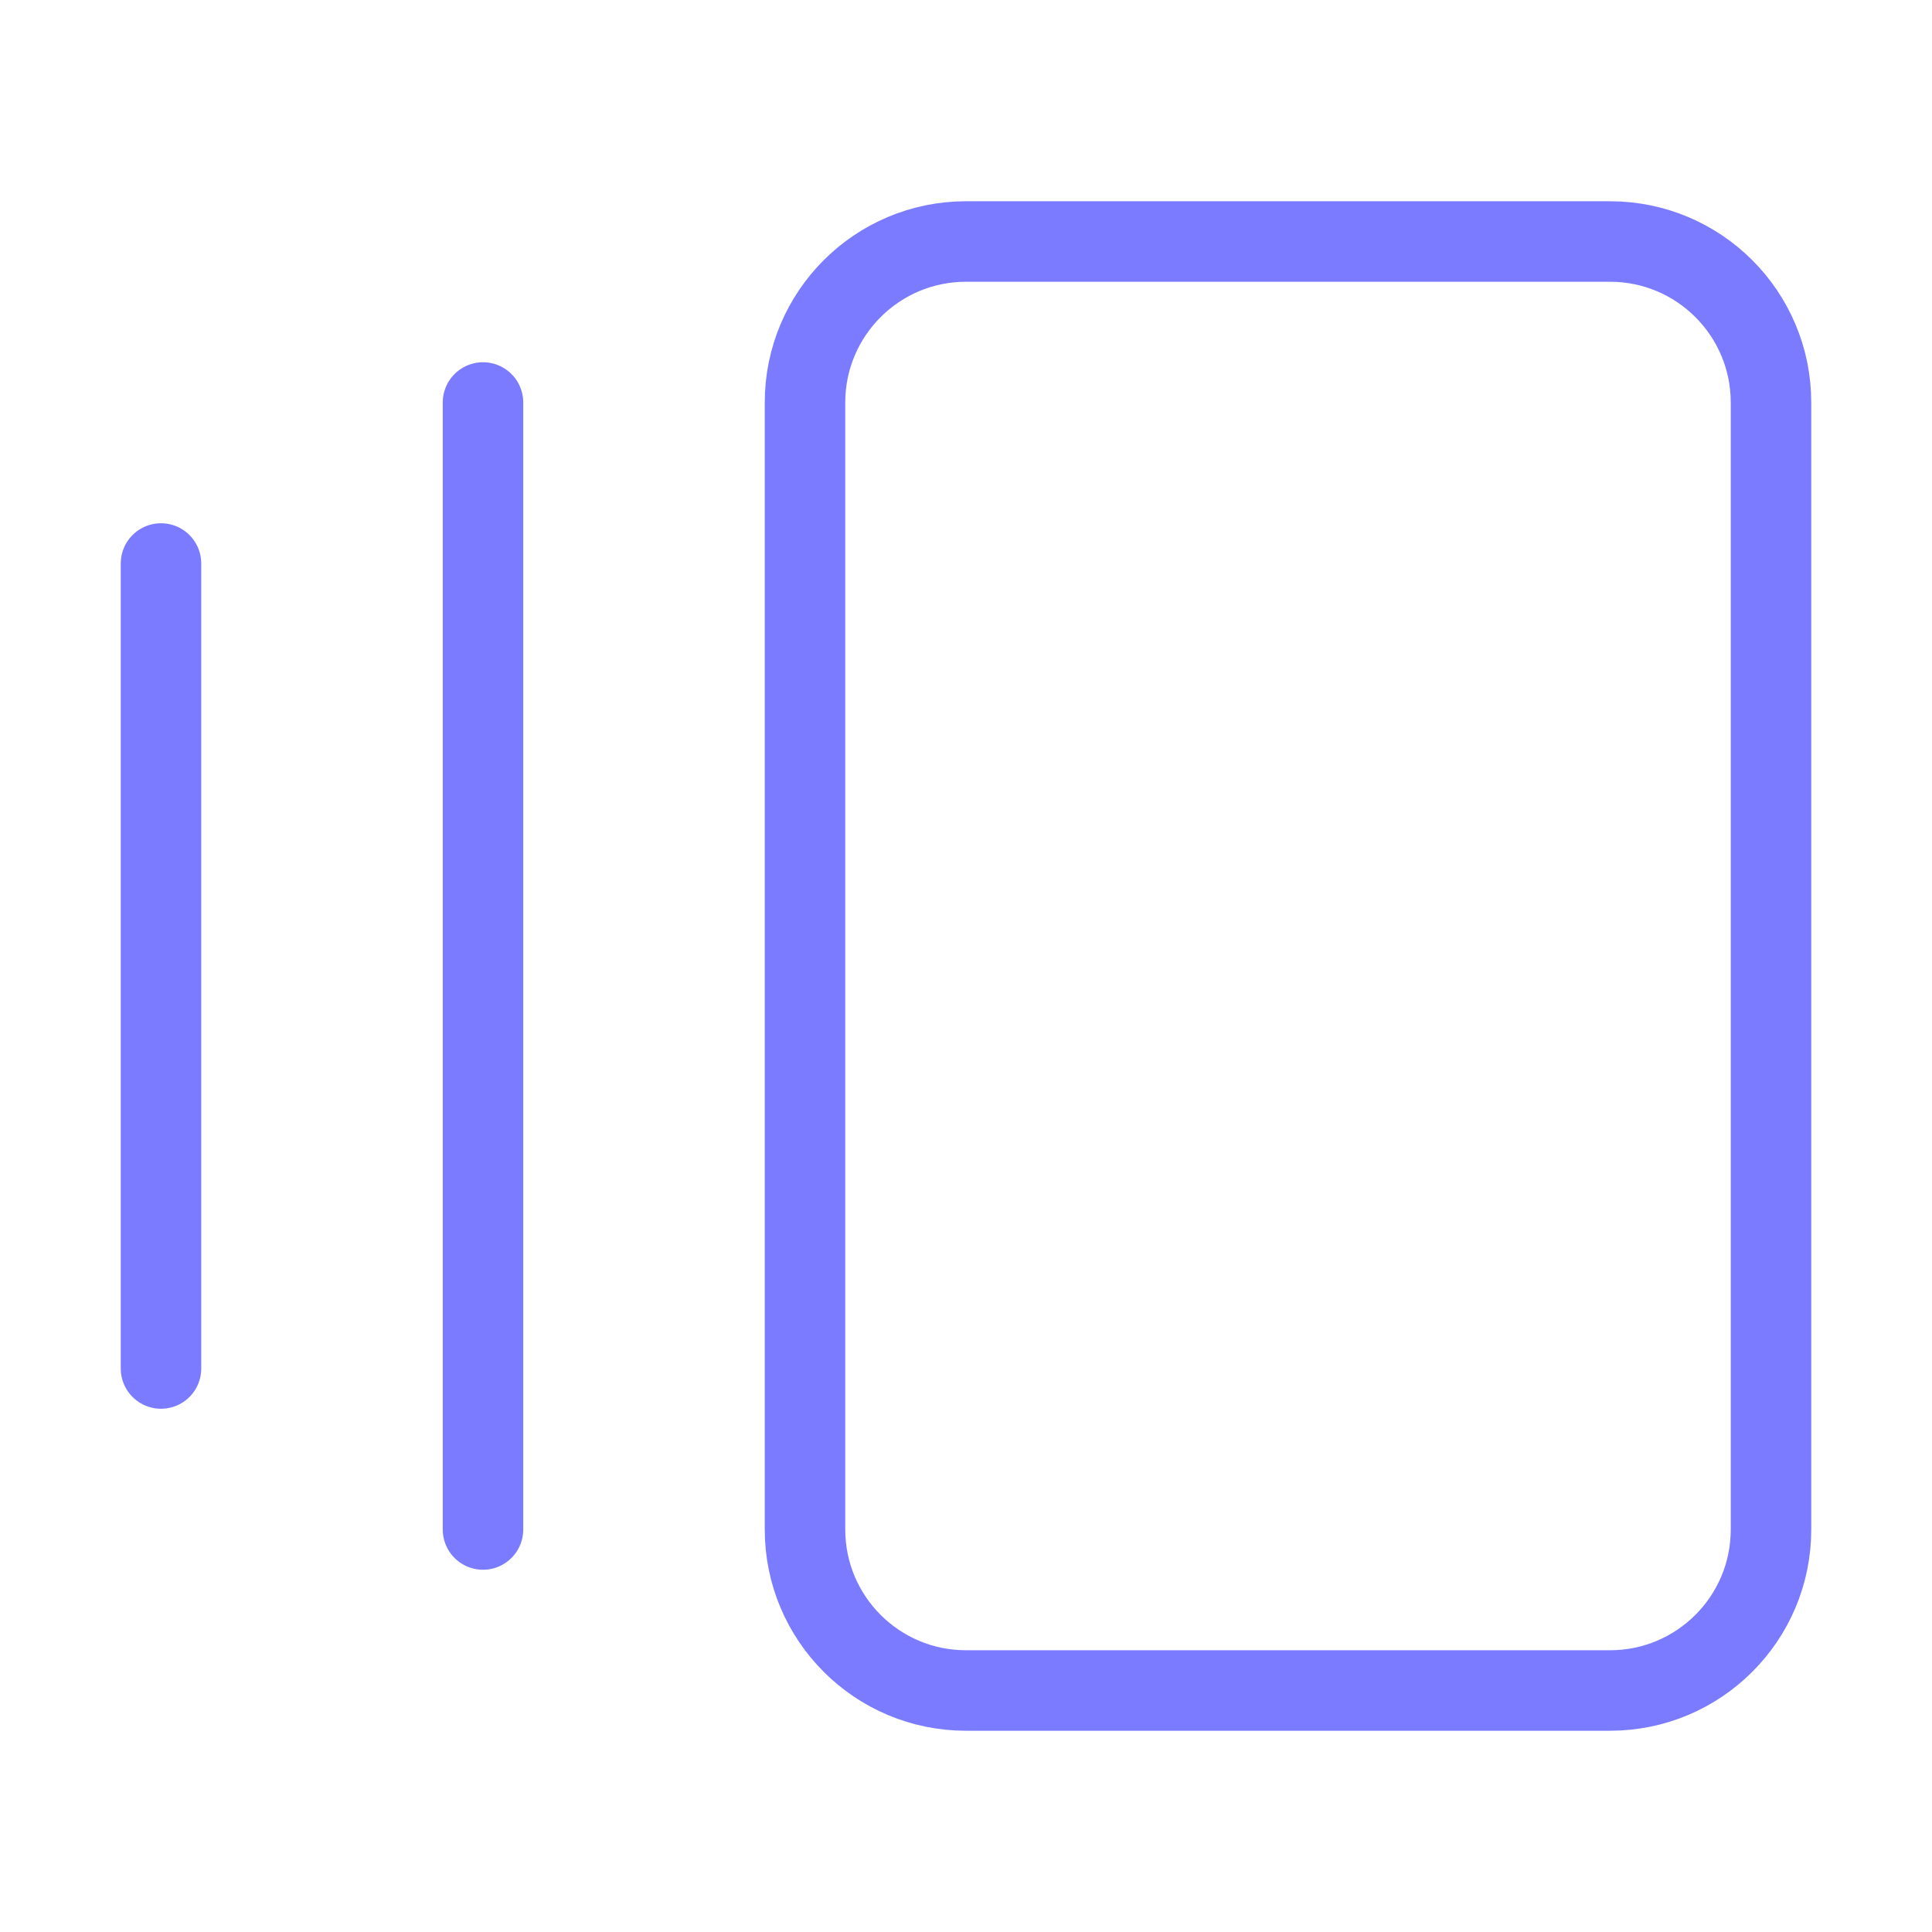
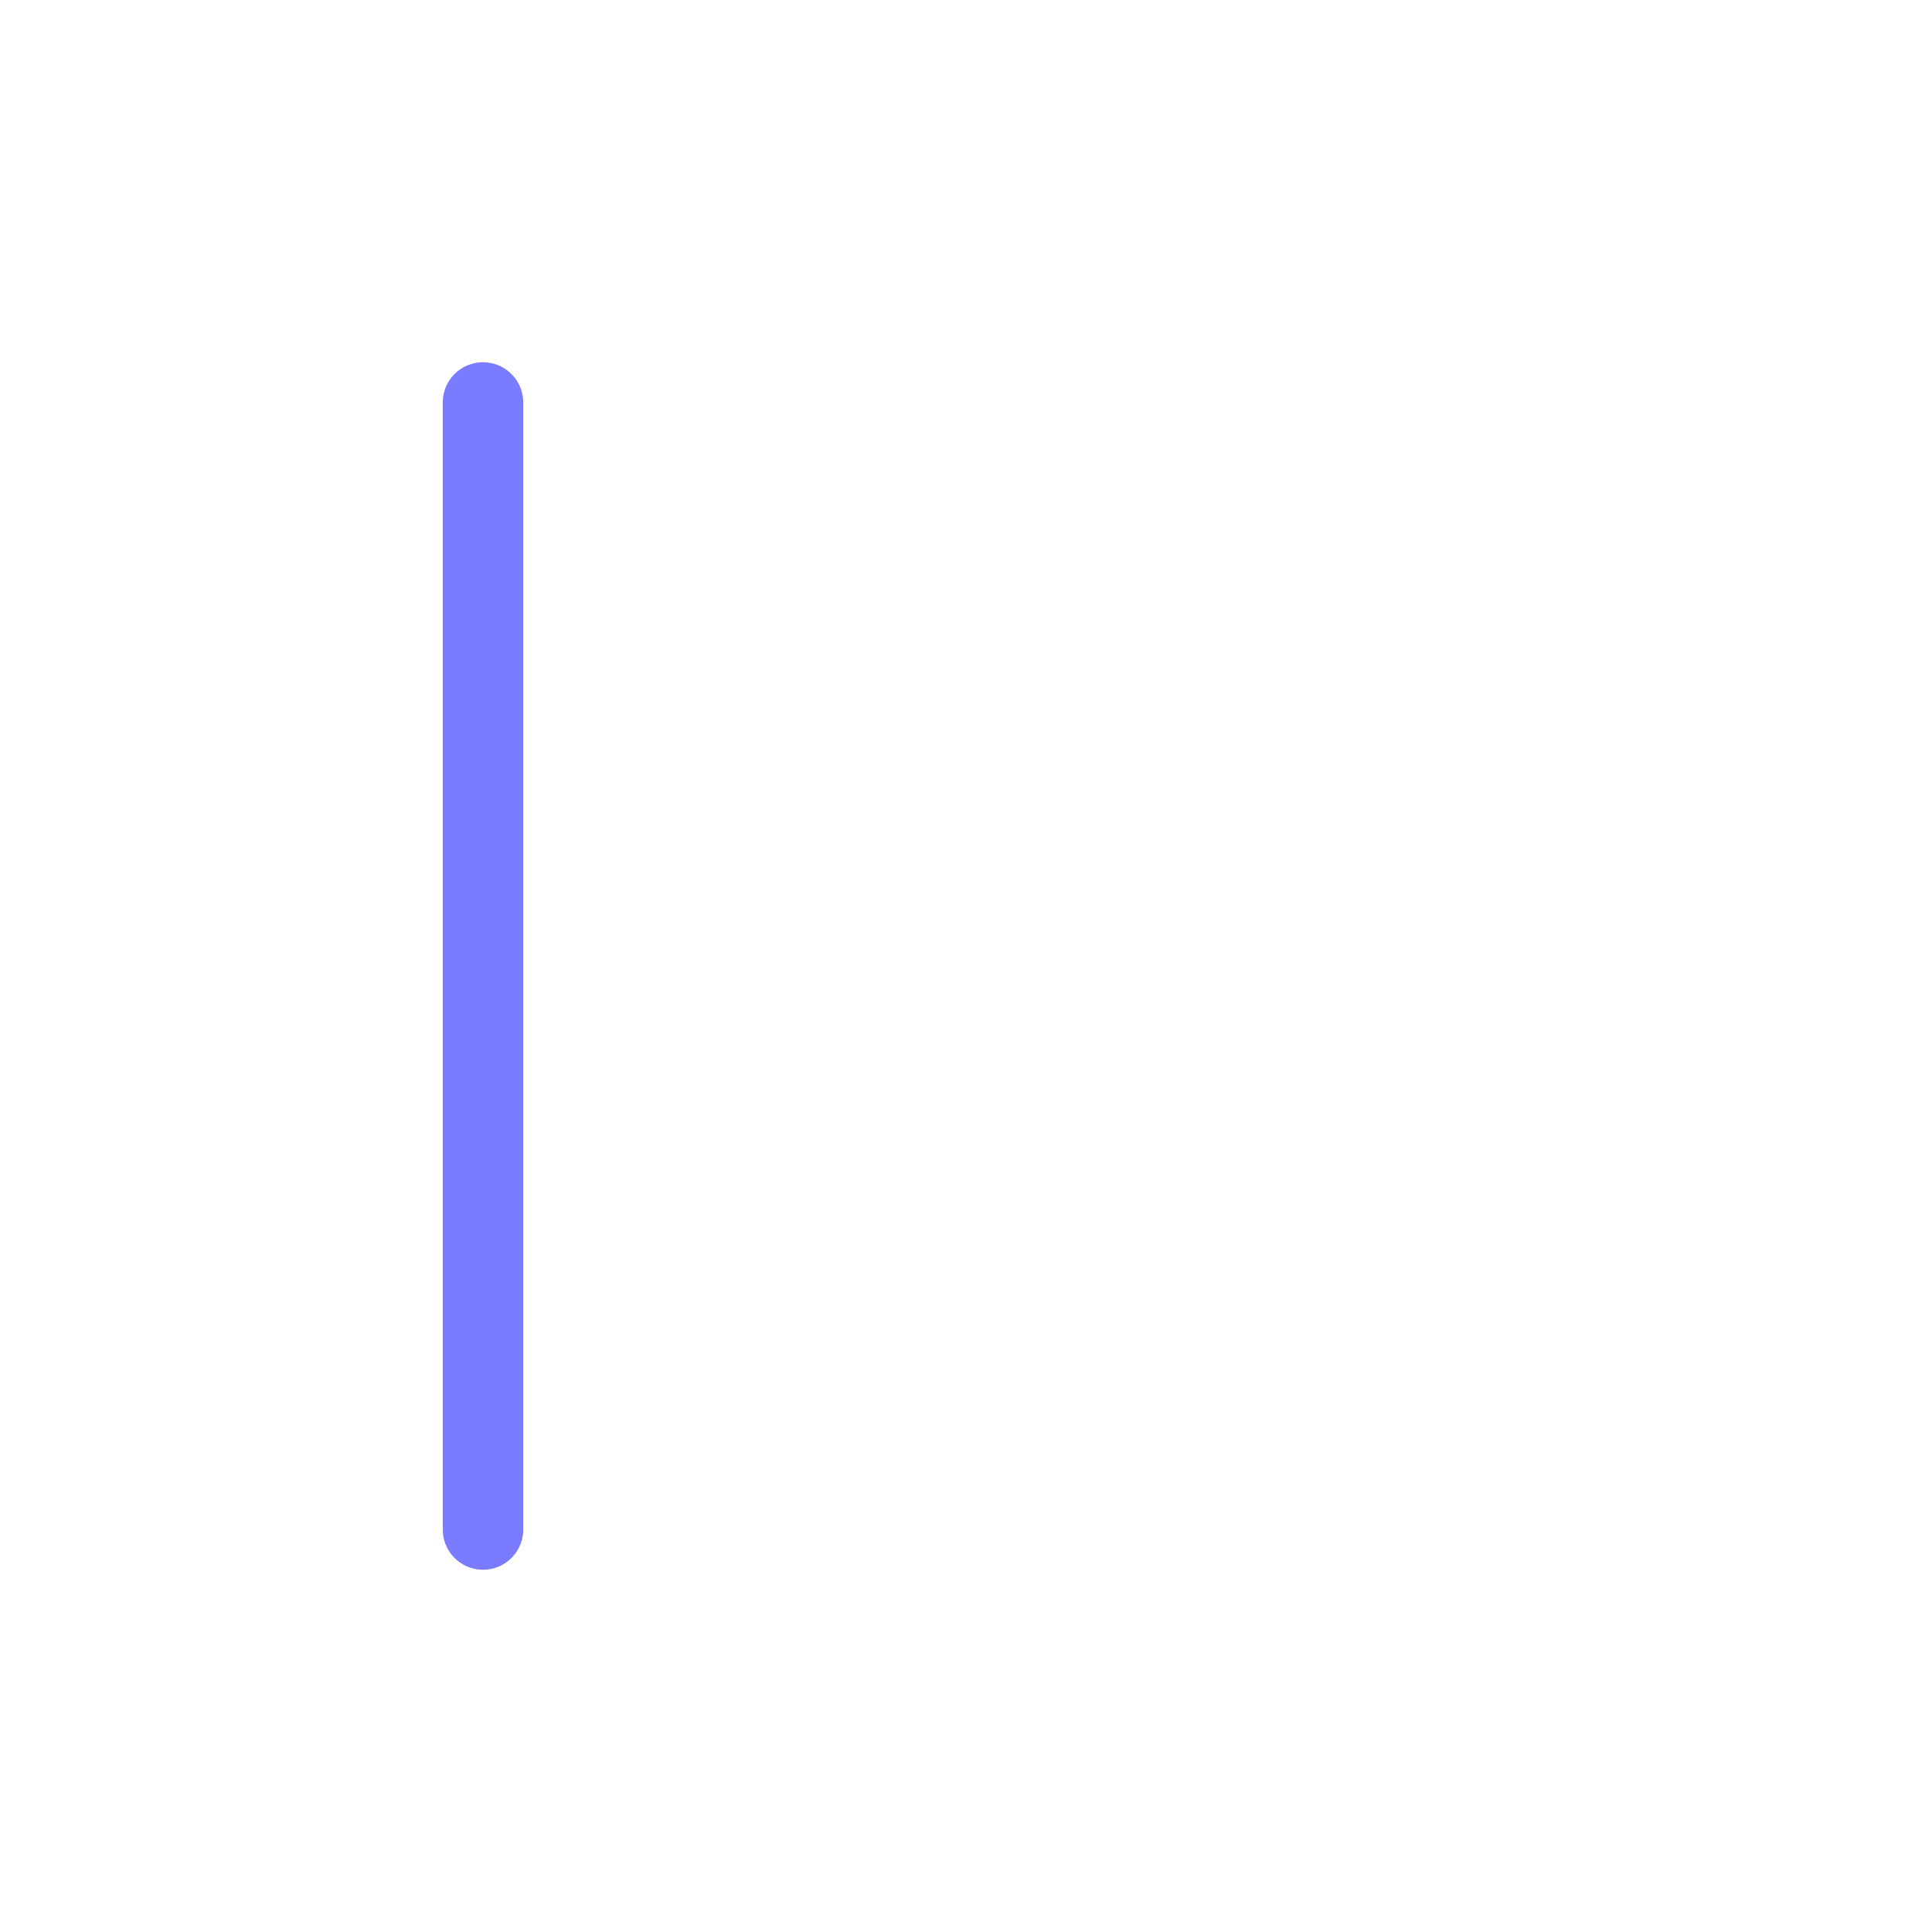
<svg xmlns="http://www.w3.org/2000/svg" width="48" height="48" viewBox="0 0 48 48" fill="none">
-   <path d="M4 14V34" stroke="#7B7BFF" stroke-width="2" stroke-linecap="round" stroke-linejoin="round" />
  <path d="M12 10V38" stroke="#7B7BFF" stroke-width="2" stroke-linecap="round" stroke-linejoin="round" />
-   <path d="M40 6H24C21.791 6 20 7.791 20 10V38C20 40.209 21.791 42 24 42H40C42.209 42 44 40.209 44 38V10C44 7.791 42.209 6 40 6Z" stroke="#7B7BFF" stroke-width="2" stroke-linecap="round" stroke-linejoin="round" />
</svg>